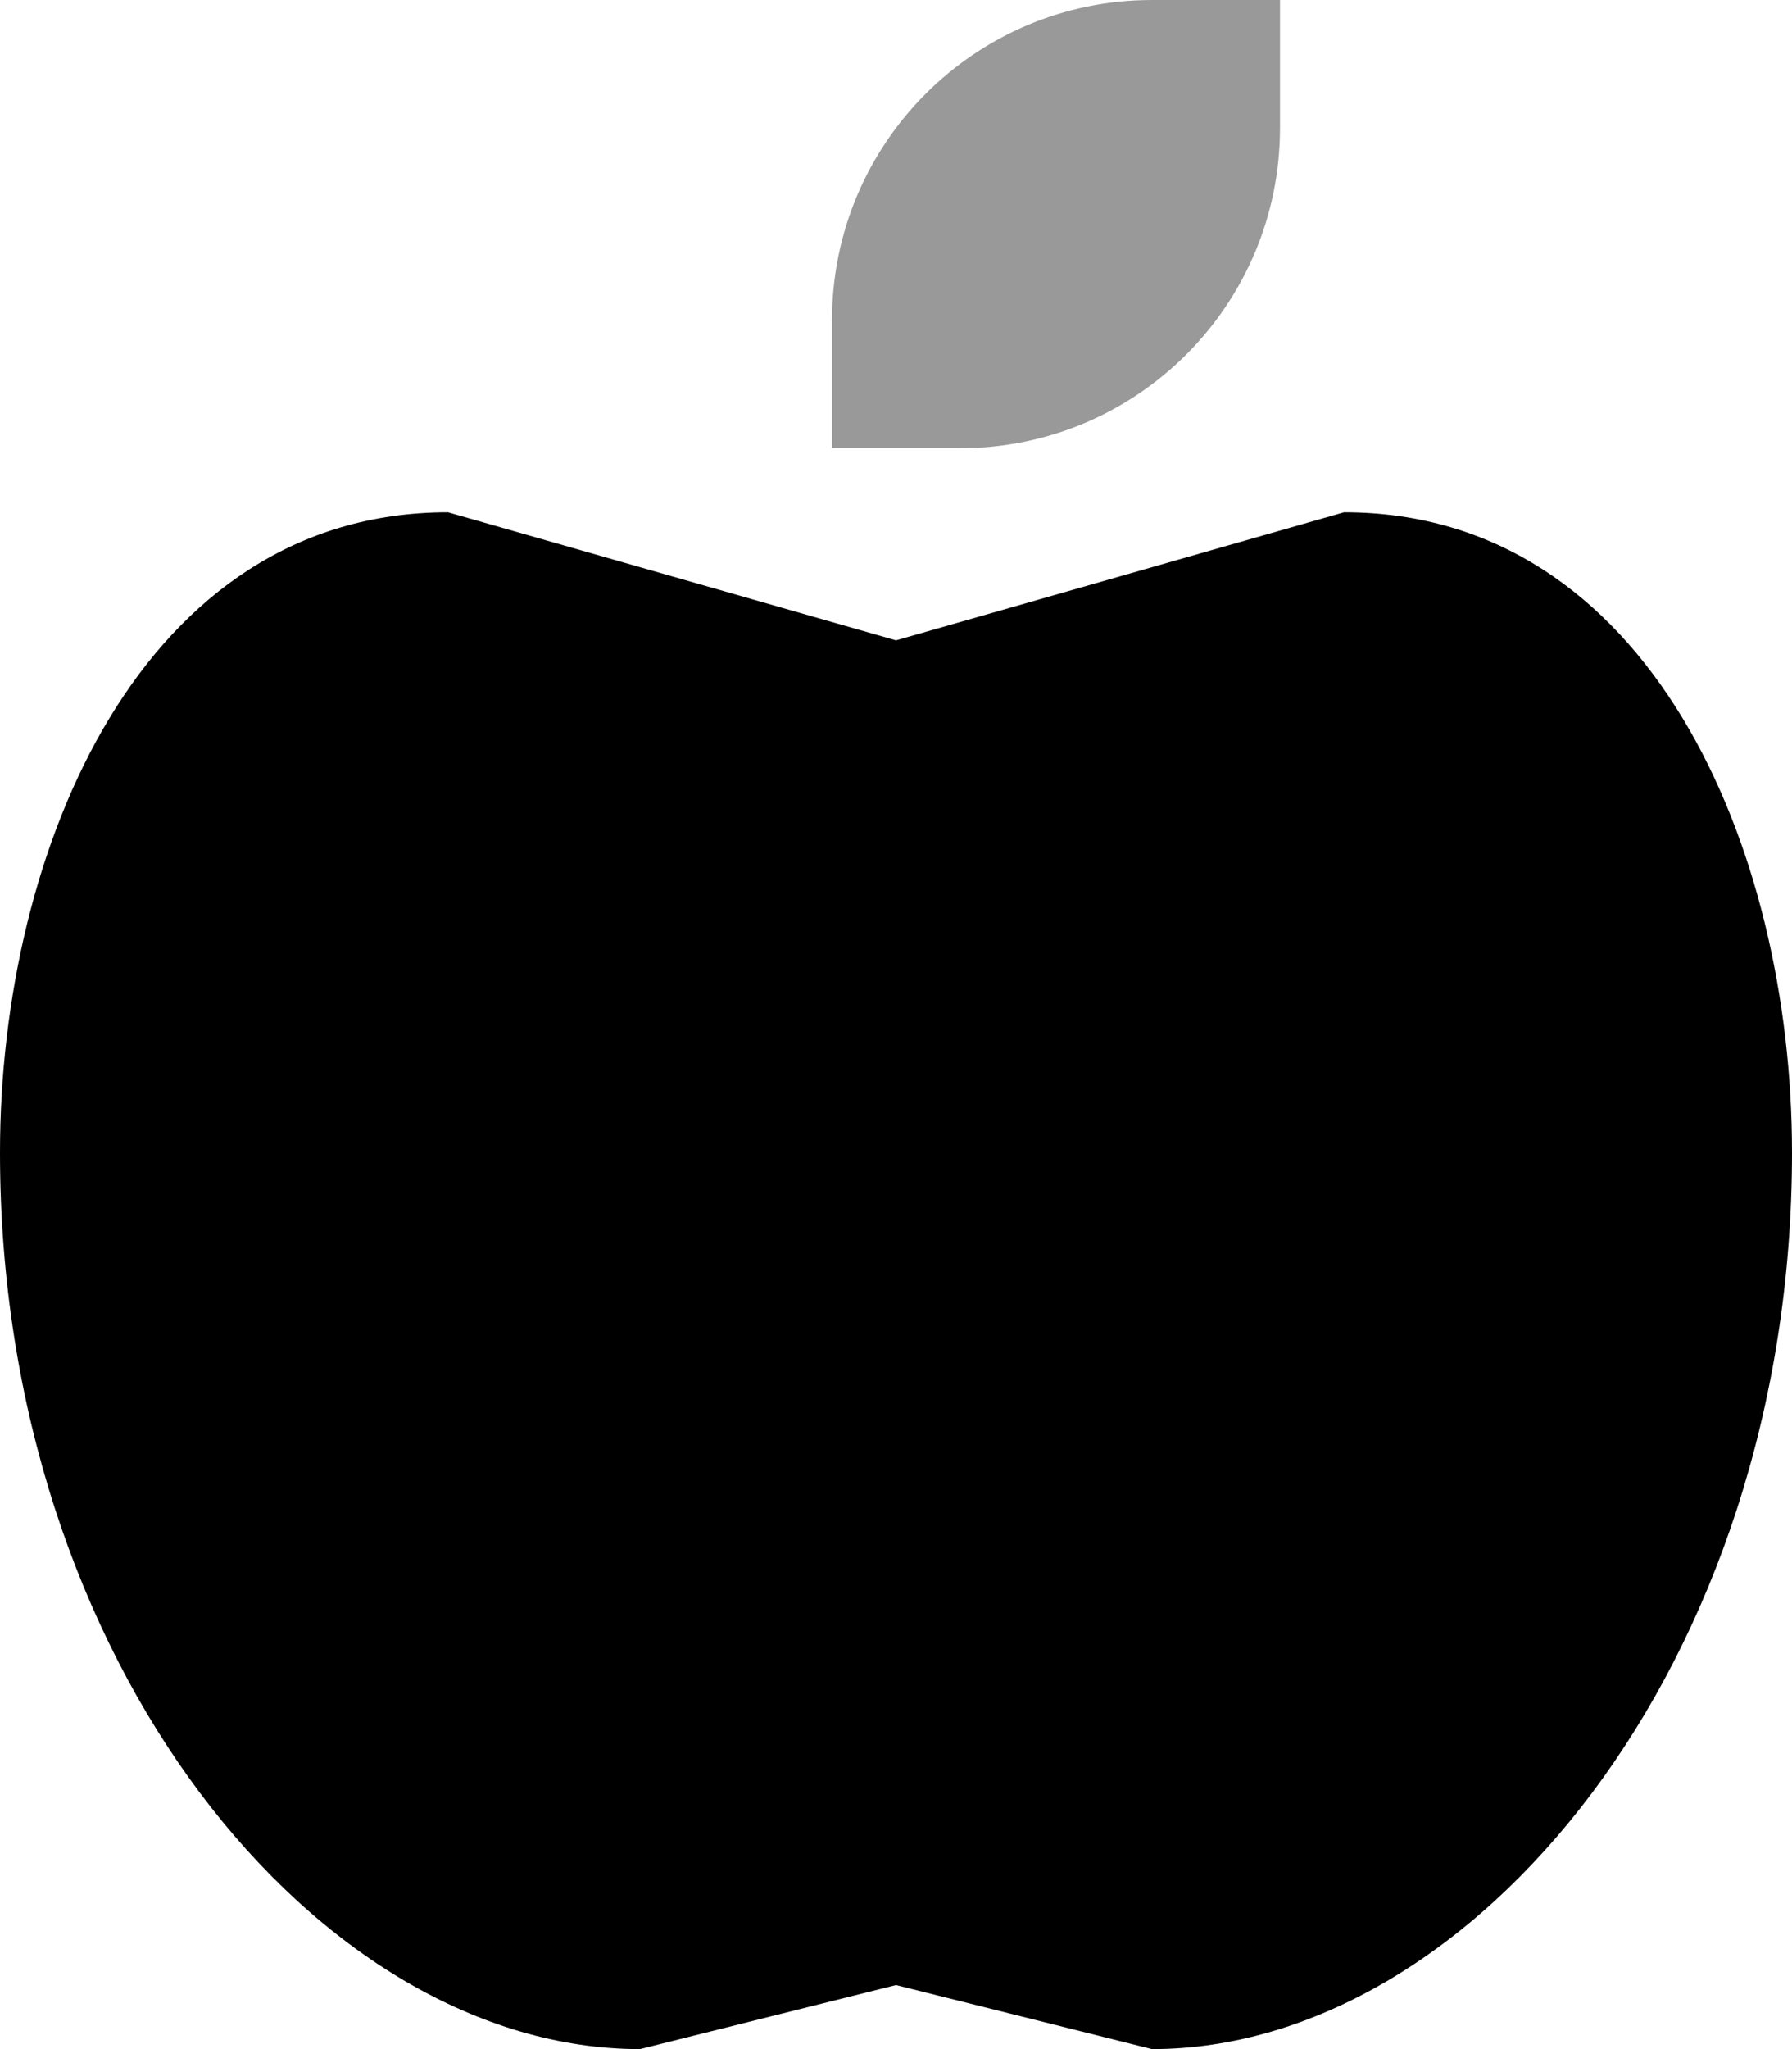
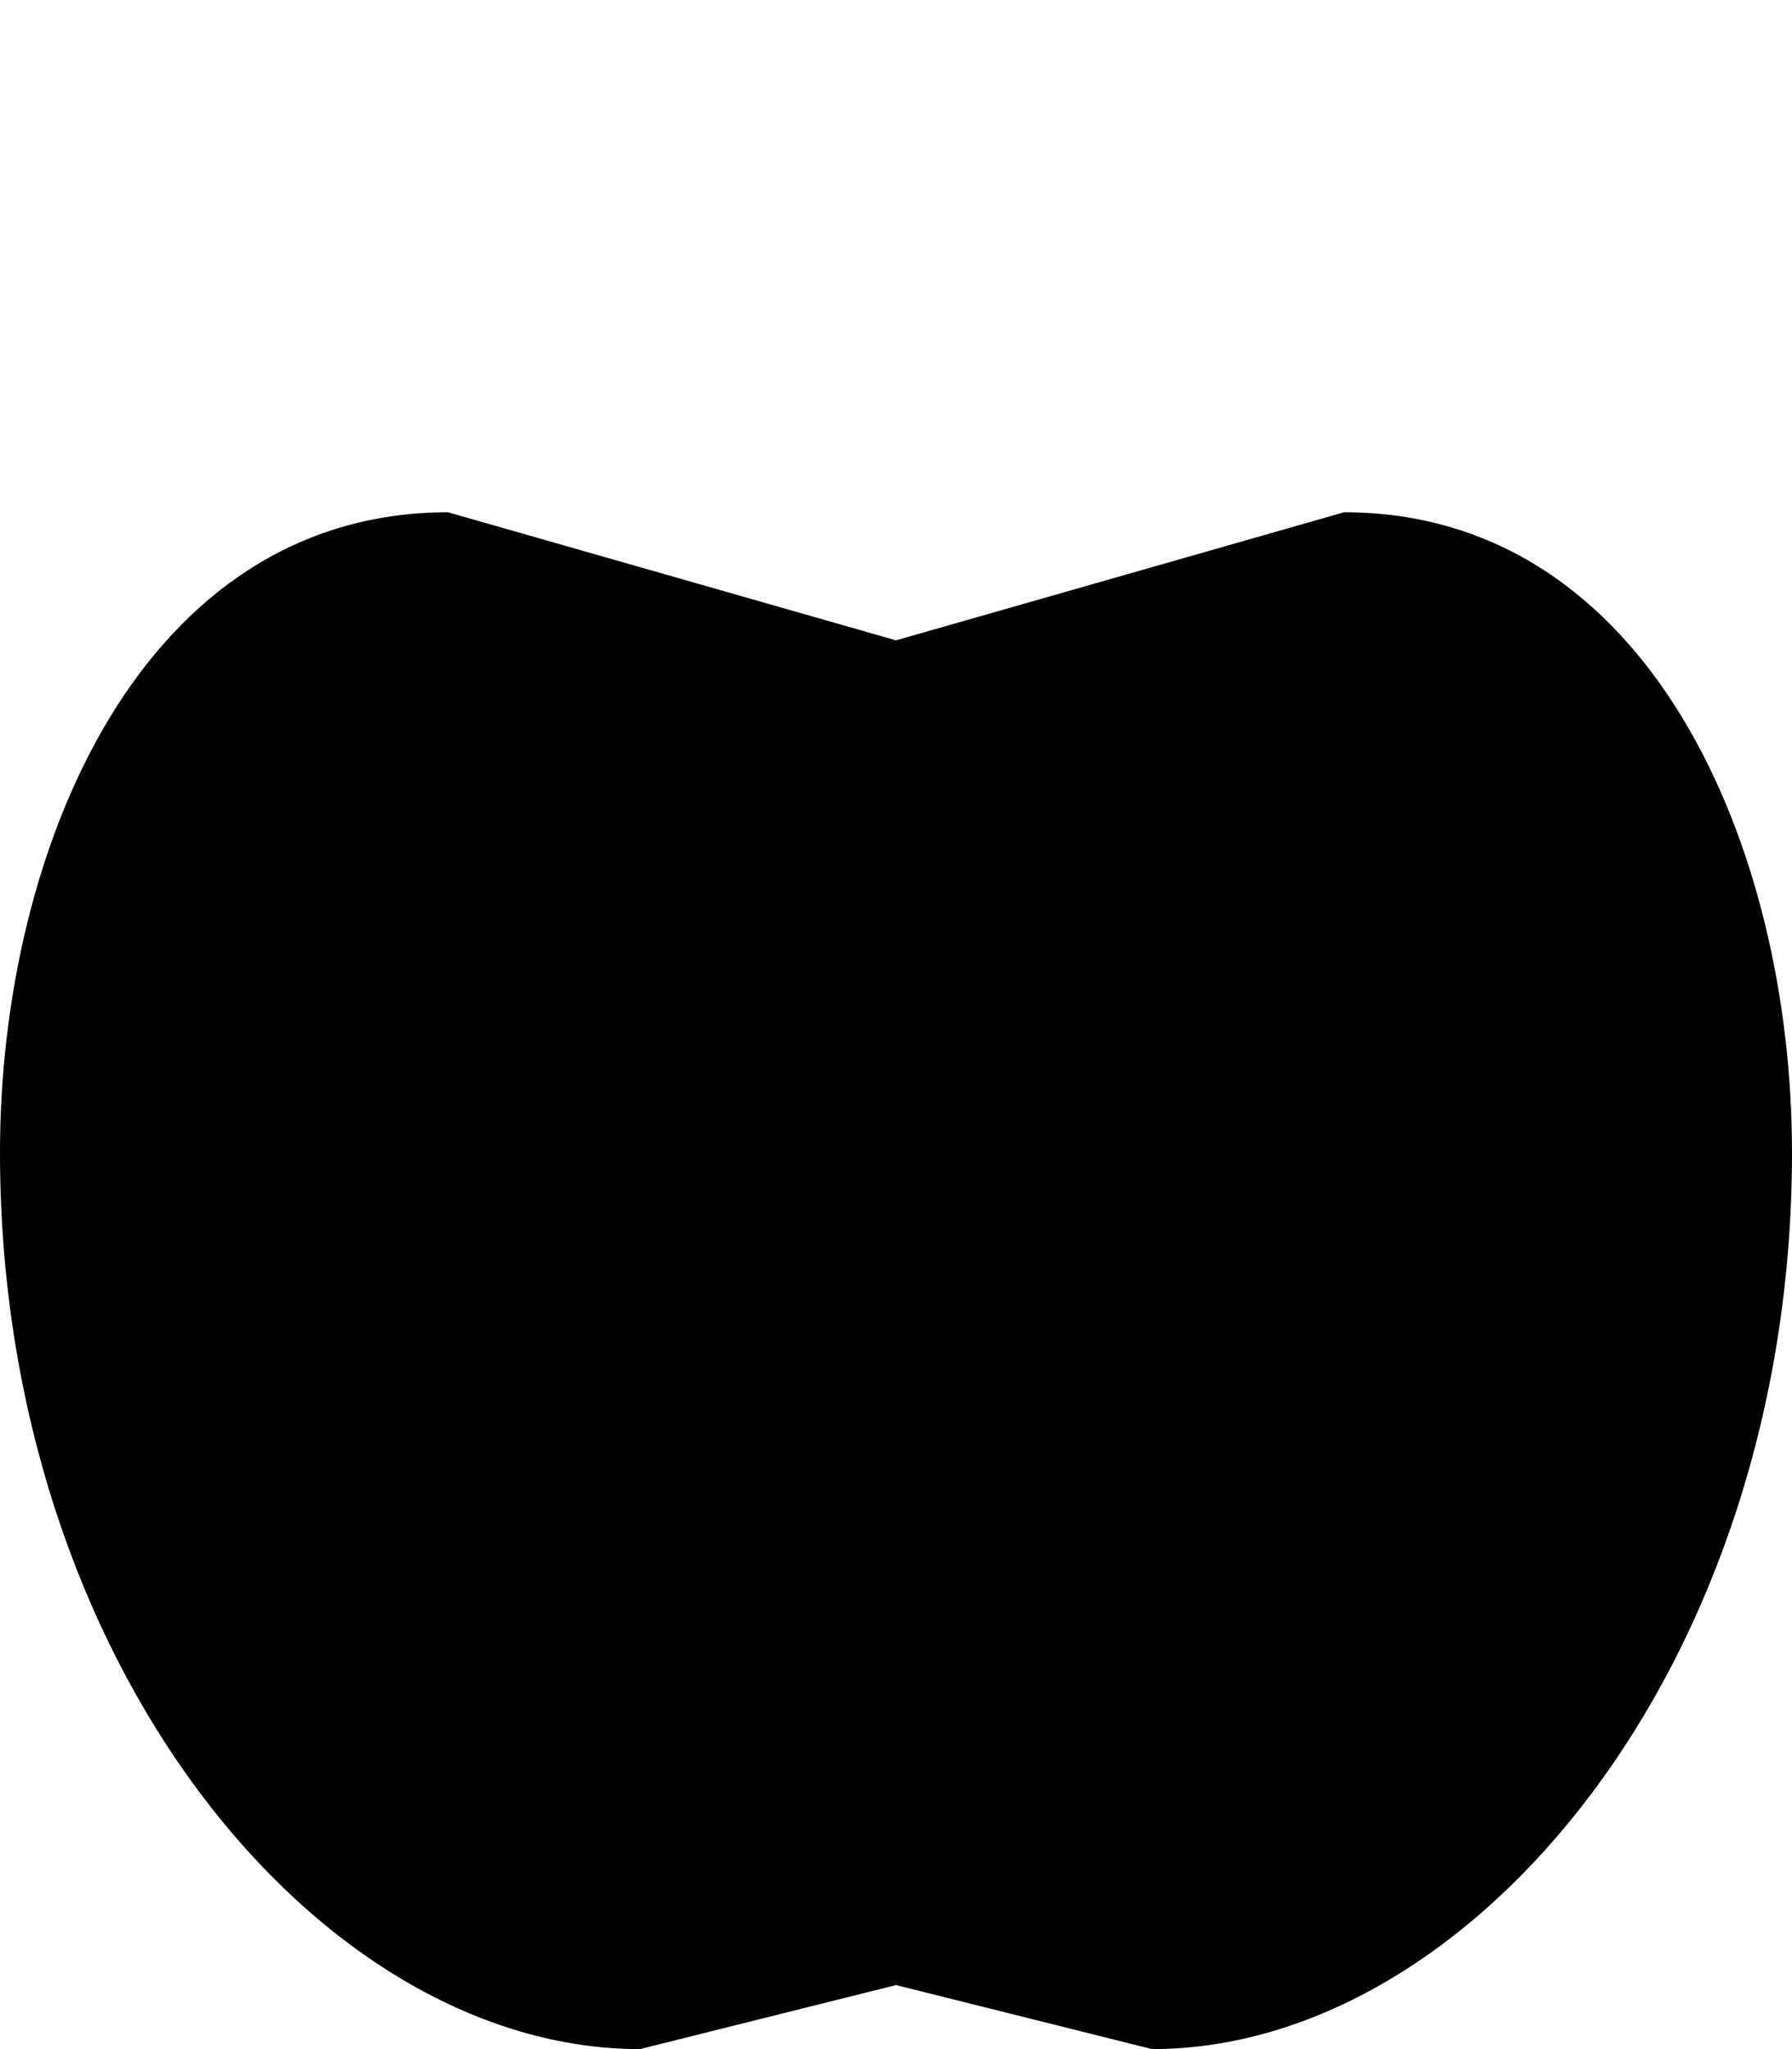
<svg xmlns="http://www.w3.org/2000/svg" viewBox="0 0 448 512">
  <defs>
    <style>.fa-secondary{opacity:.4}</style>
  </defs>
-   <path class="fa-secondary" d="M208 80l0 16 0 16 16 0 16 0c44.2 0 80-35.8 80-80l0-16 0-16L304 0 288 0c-44.2 0-80 35.8-80 80z" />
  <path class="fa-primary" d="M112 128C35.7 128 0 211.7 0 288C0 416 80 512 160 512l64-16 64 16c80 0 160-96 160-224c0-76.3-35.7-160-112-160L224 160 112 128z" />
</svg>